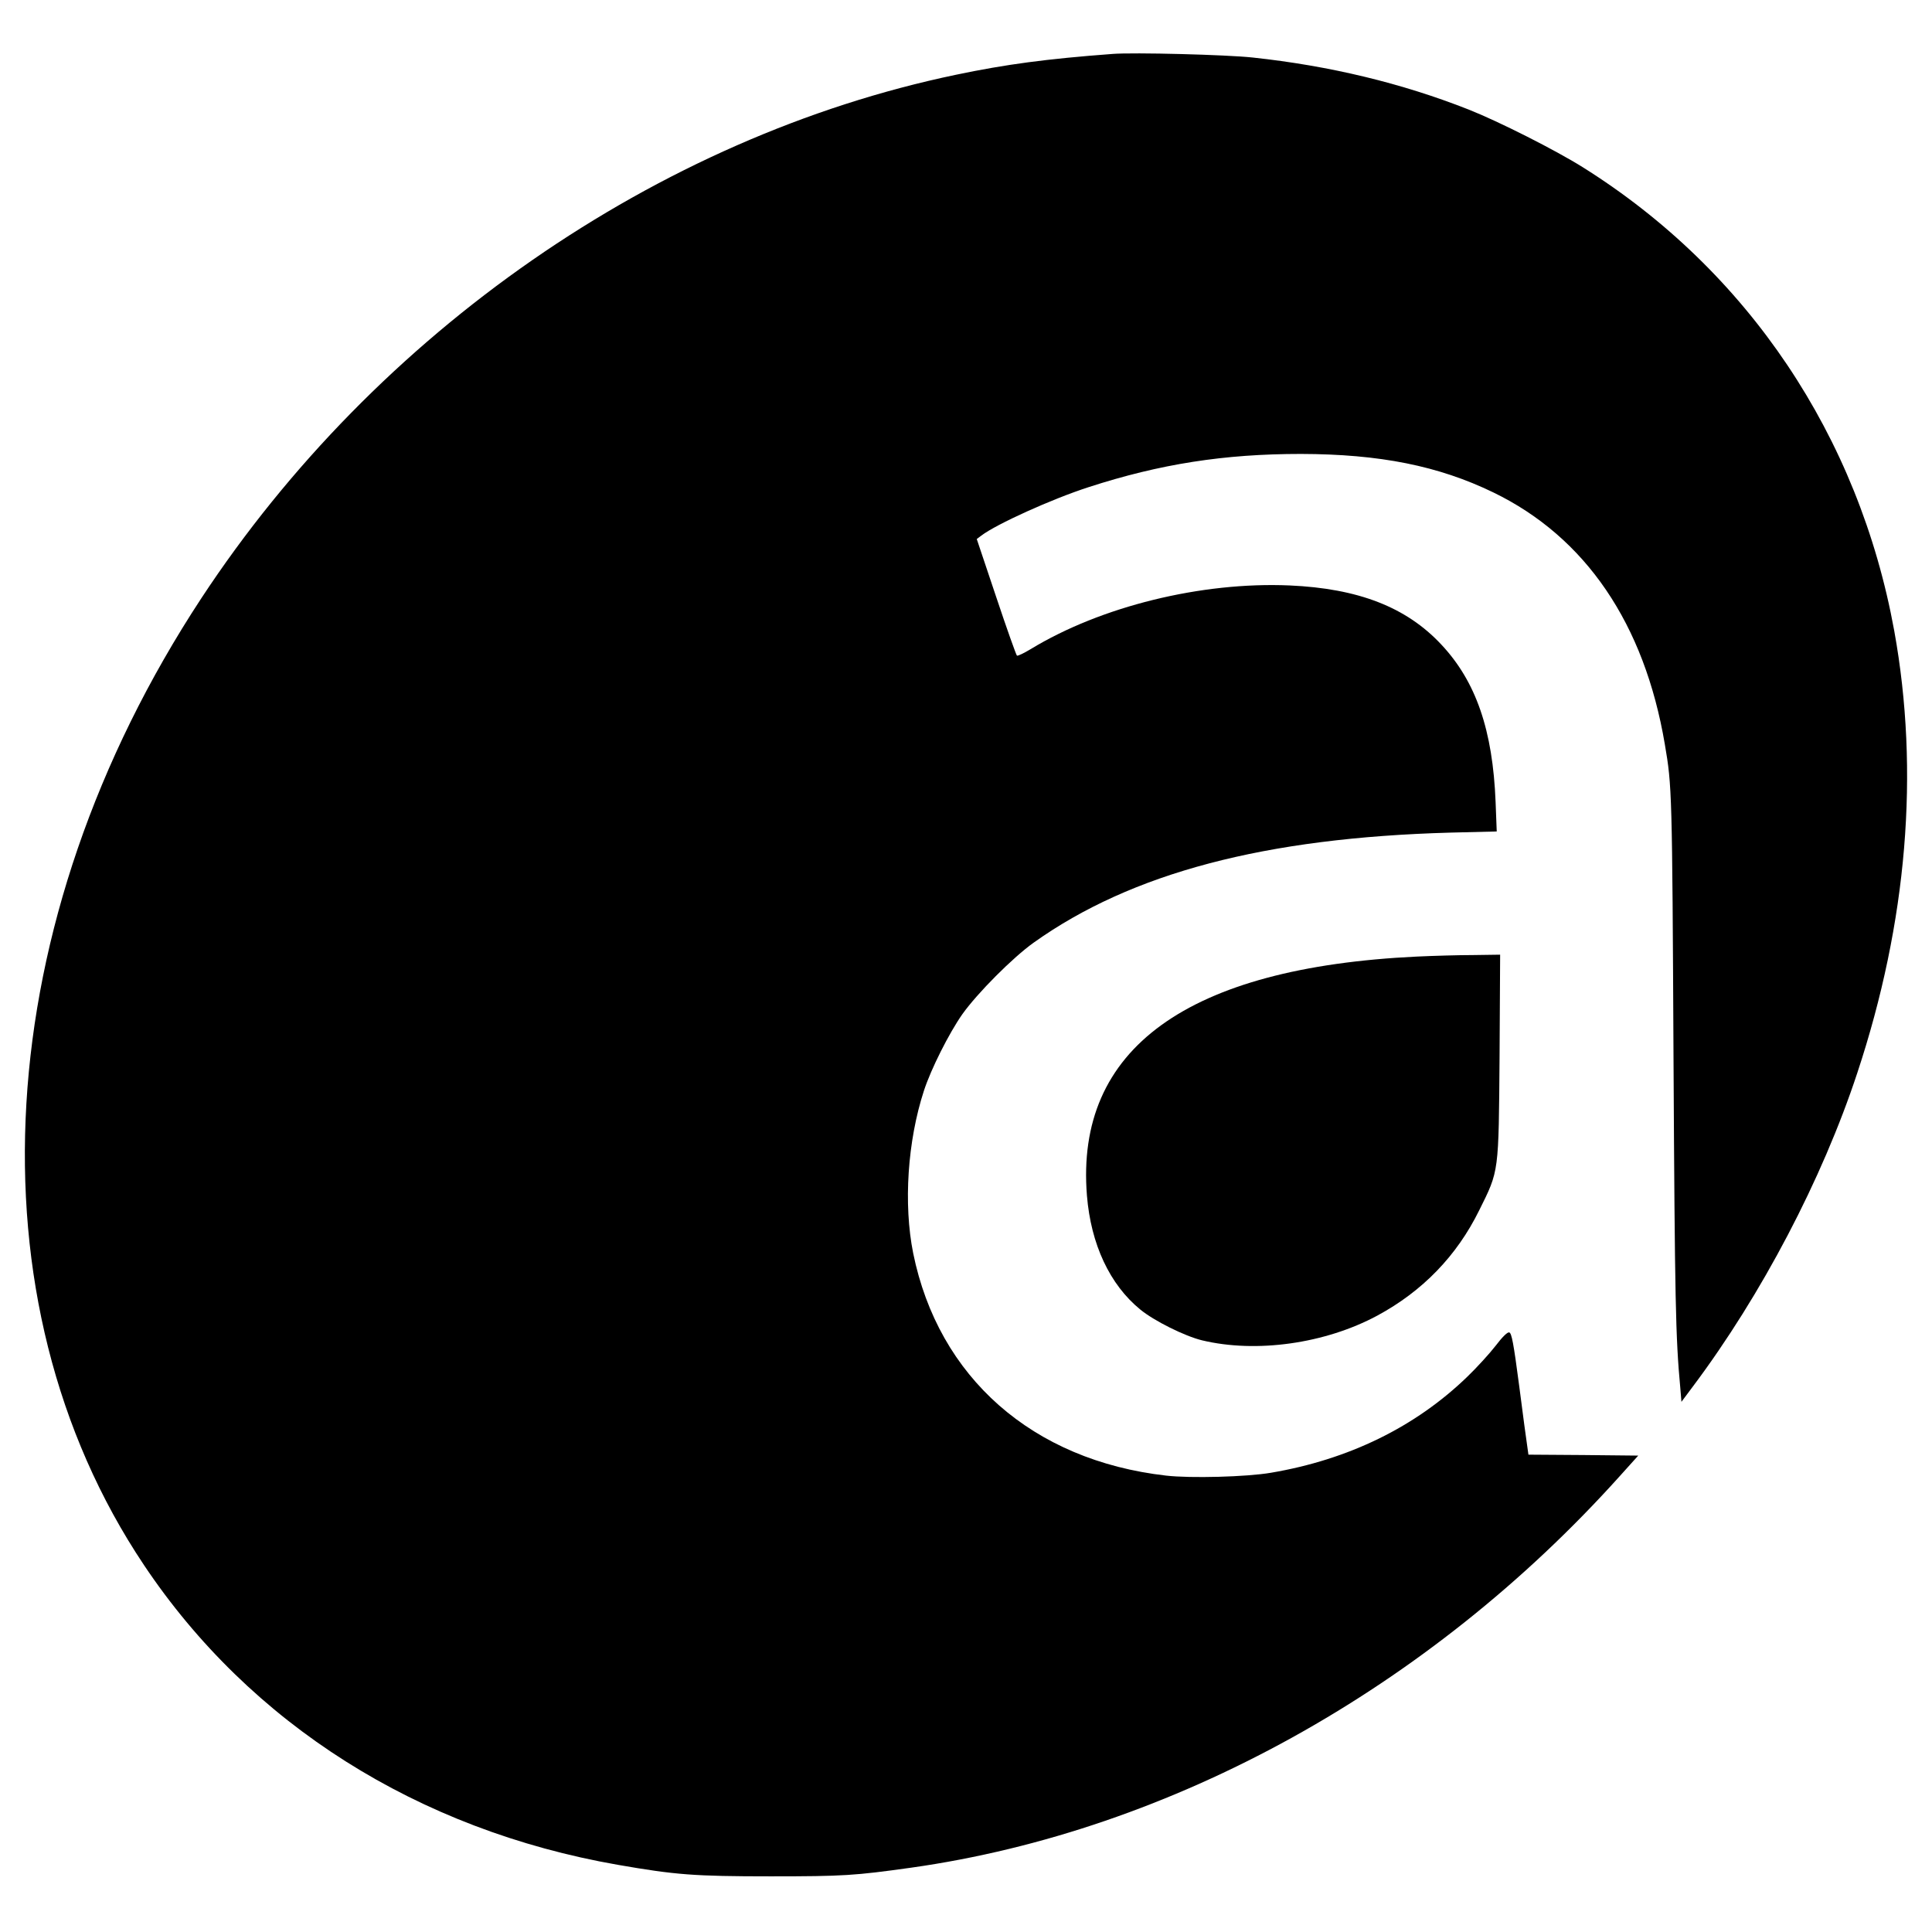
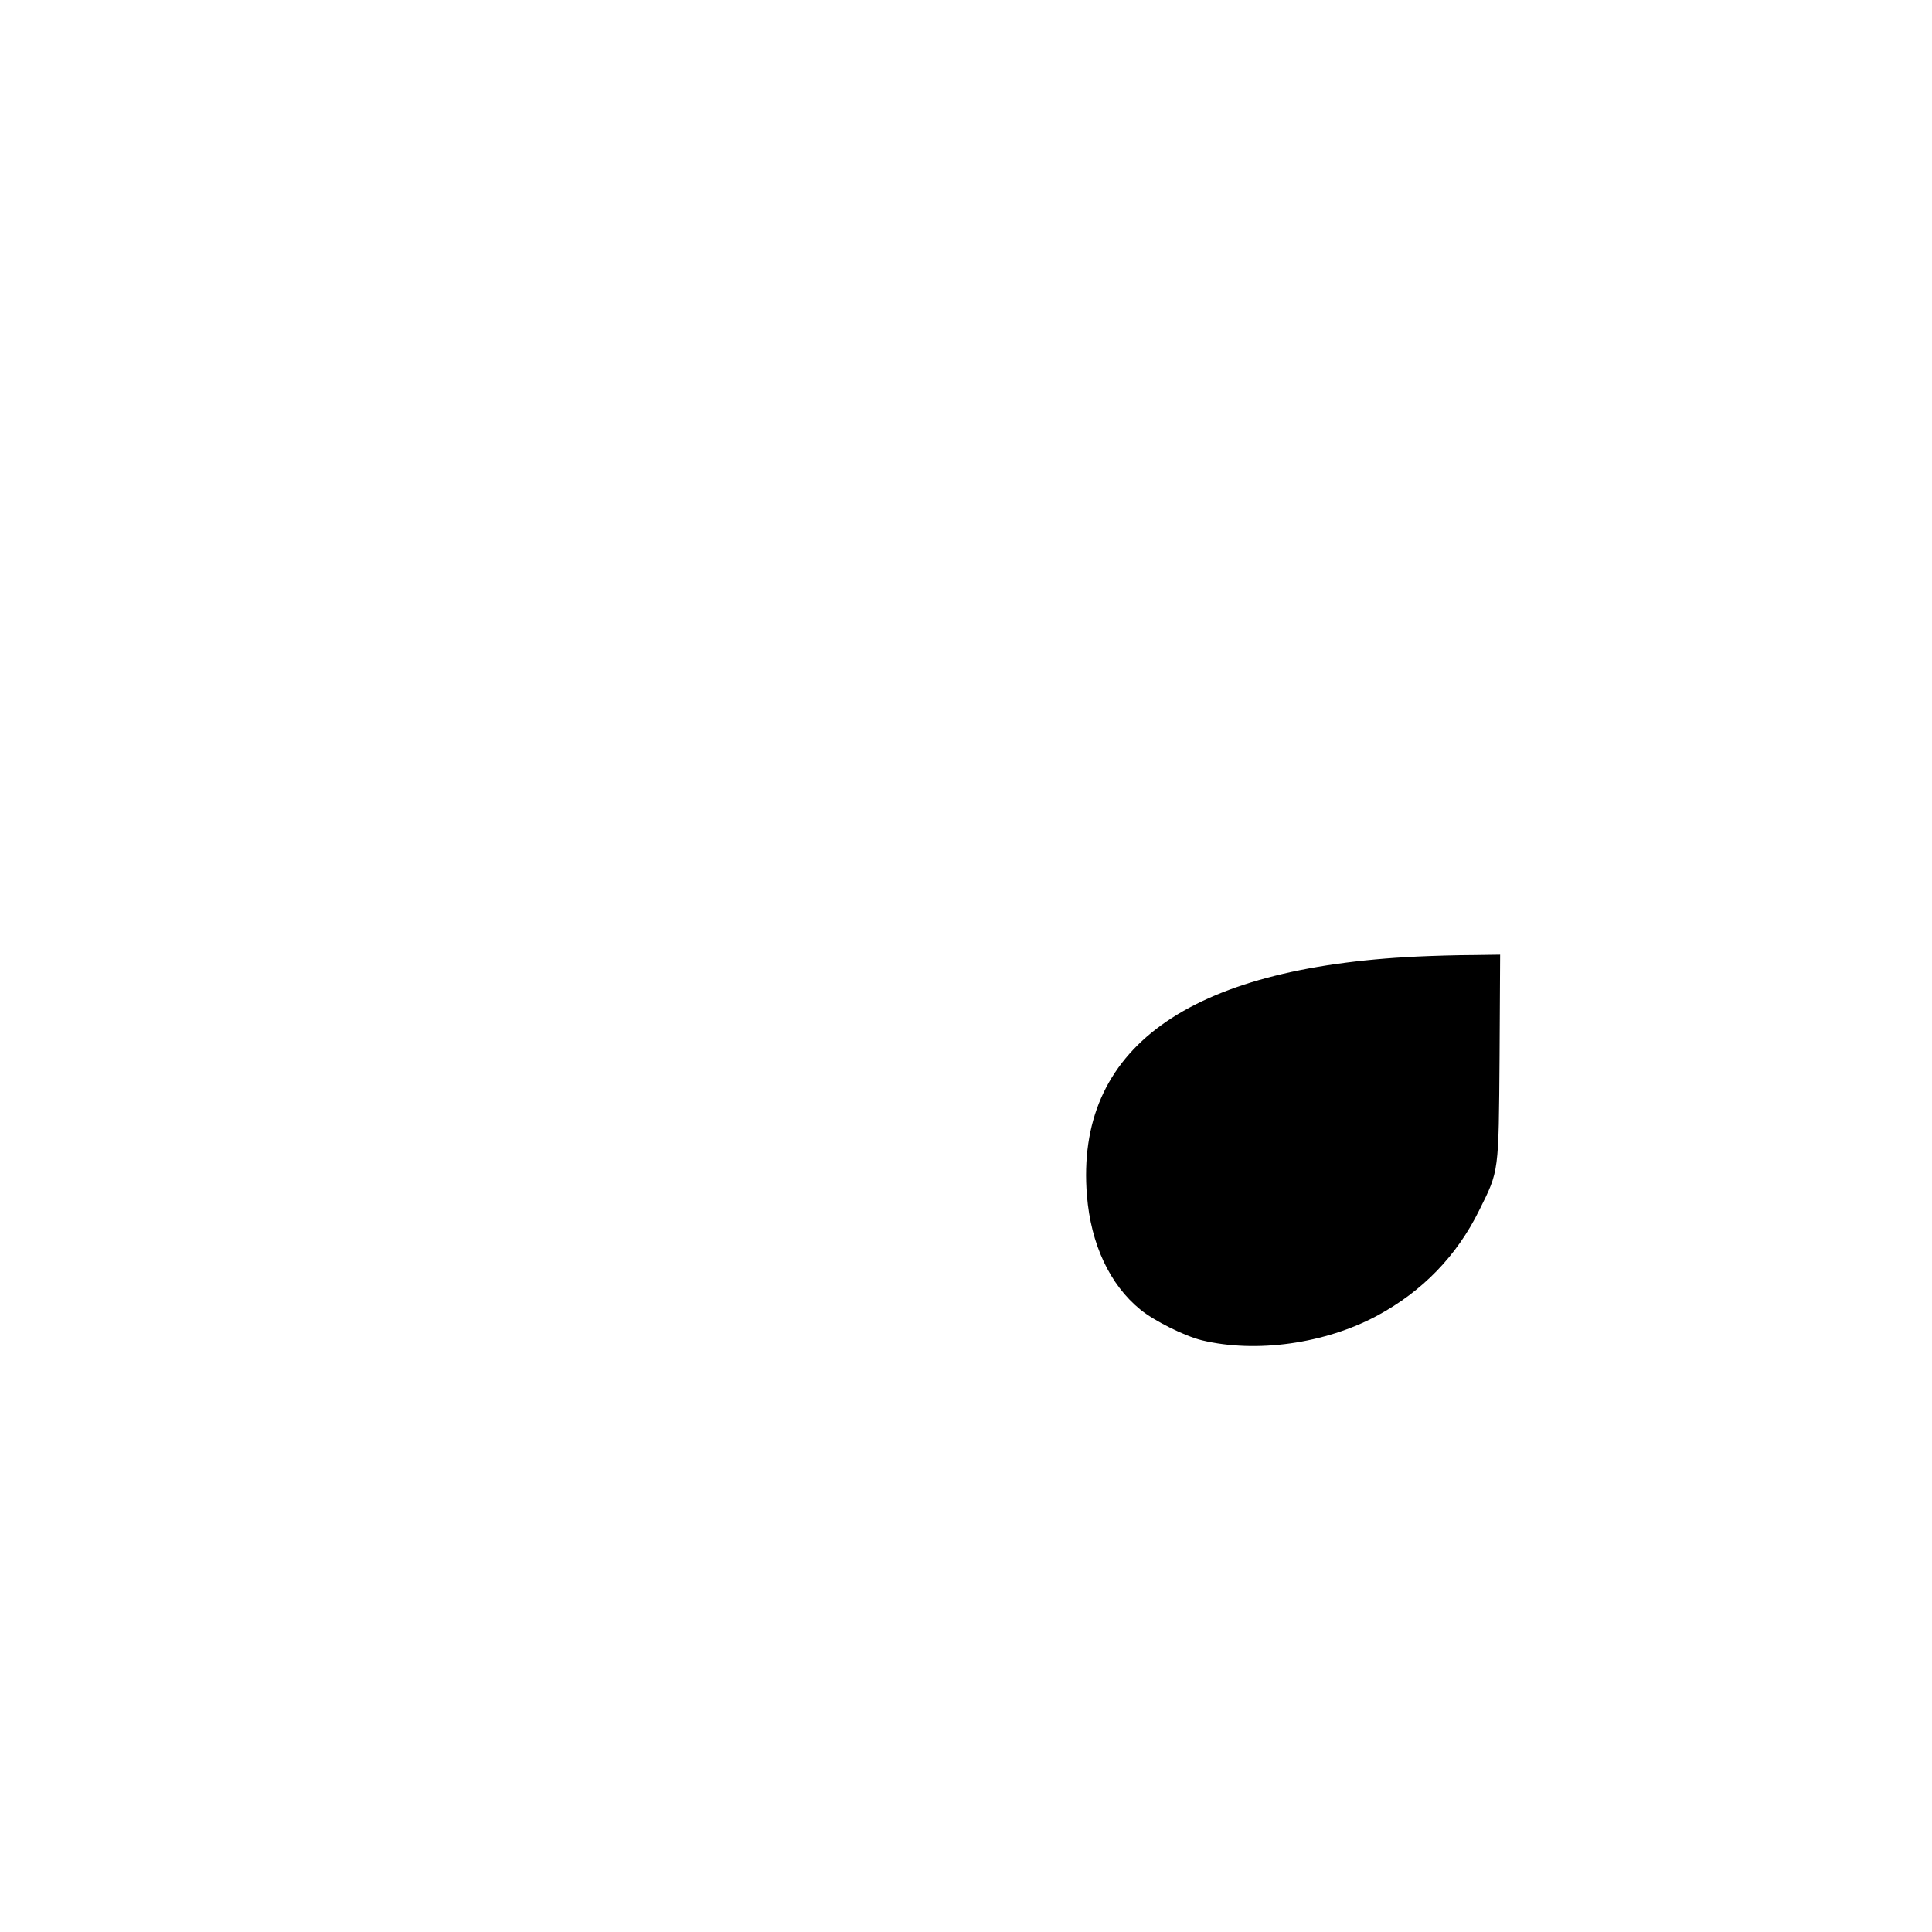
<svg xmlns="http://www.w3.org/2000/svg" version="1.0" width="1024pt" height="1024pt" viewBox="0 0 1024 1024" preserveAspectRatio="xMidYMid meet">
  <g transform="translate(0,1024) scale(0.1,-0.1)" fill="#000000" stroke="none">
-     <path d="M5895 9954 c-348 -26 -564 -55 -827 -110 -1583 -330 -3074 -1365 -4001 -2775 -1126 -1714 -1245 -3718 -304 -5124 563 -842 1452 -1404 2512 -1589 305 -53 404 -61 810 -61 386 0 445 4 745 46 1381 195 2742 948 3754 2074 l99 110 -291 3 -291 2 -6 43 c-4 23 -23 168 -43 322 -30 228 -40 280 -53 283 -10 2 -37 -25 -72 -71 -31 -40 -98 -114 -150 -164 -275 -266 -628 -439 -1041 -509 -128 -22 -426 -30 -556 -15 -708 81 -1206 520 -1340 1179 -52 260 -30 594 57 861 37 114 133 305 204 406 79 111 267 300 378 379 518 369 1225 556 2210 583 l244 6 -6 156 c-15 381 -104 639 -288 835 -185 198 -440 297 -804 313 -468 20 -1000 -111 -1373 -338 -35 -21 -68 -37 -72 -34 -4 3 -54 143 -110 311 l-103 307 24 18 c80 61 374 194 569 257 379 123 719 176 1125 176 419 -1 729 -63 1020 -204 489 -237 801 -696 909 -1335 38 -222 39 -248 46 -1665 7 -1286 11 -1479 36 -1747 l6 -73 62 83 c362 483 684 1096 870 1660 265 800 331 1597 196 2343 -188 1033 -775 1908 -1650 2457 -145 91 -446 243 -605 306 -355 140 -736 232 -1145 276 -137 15 -632 28 -745 19z" />
    <path d="M7510 5170 c-1218 -58 -1812 -489 -1749 -1267 21 -258 121 -472 283 -604 73 -60 236 -141 327 -163 287 -69 652 -18 929 131 239 129 421 316 540 558 106 213 103 195 108 818 l3 537 -143 -2 c-79 0 -213 -4 -298 -8z" />
  </g>
</svg>